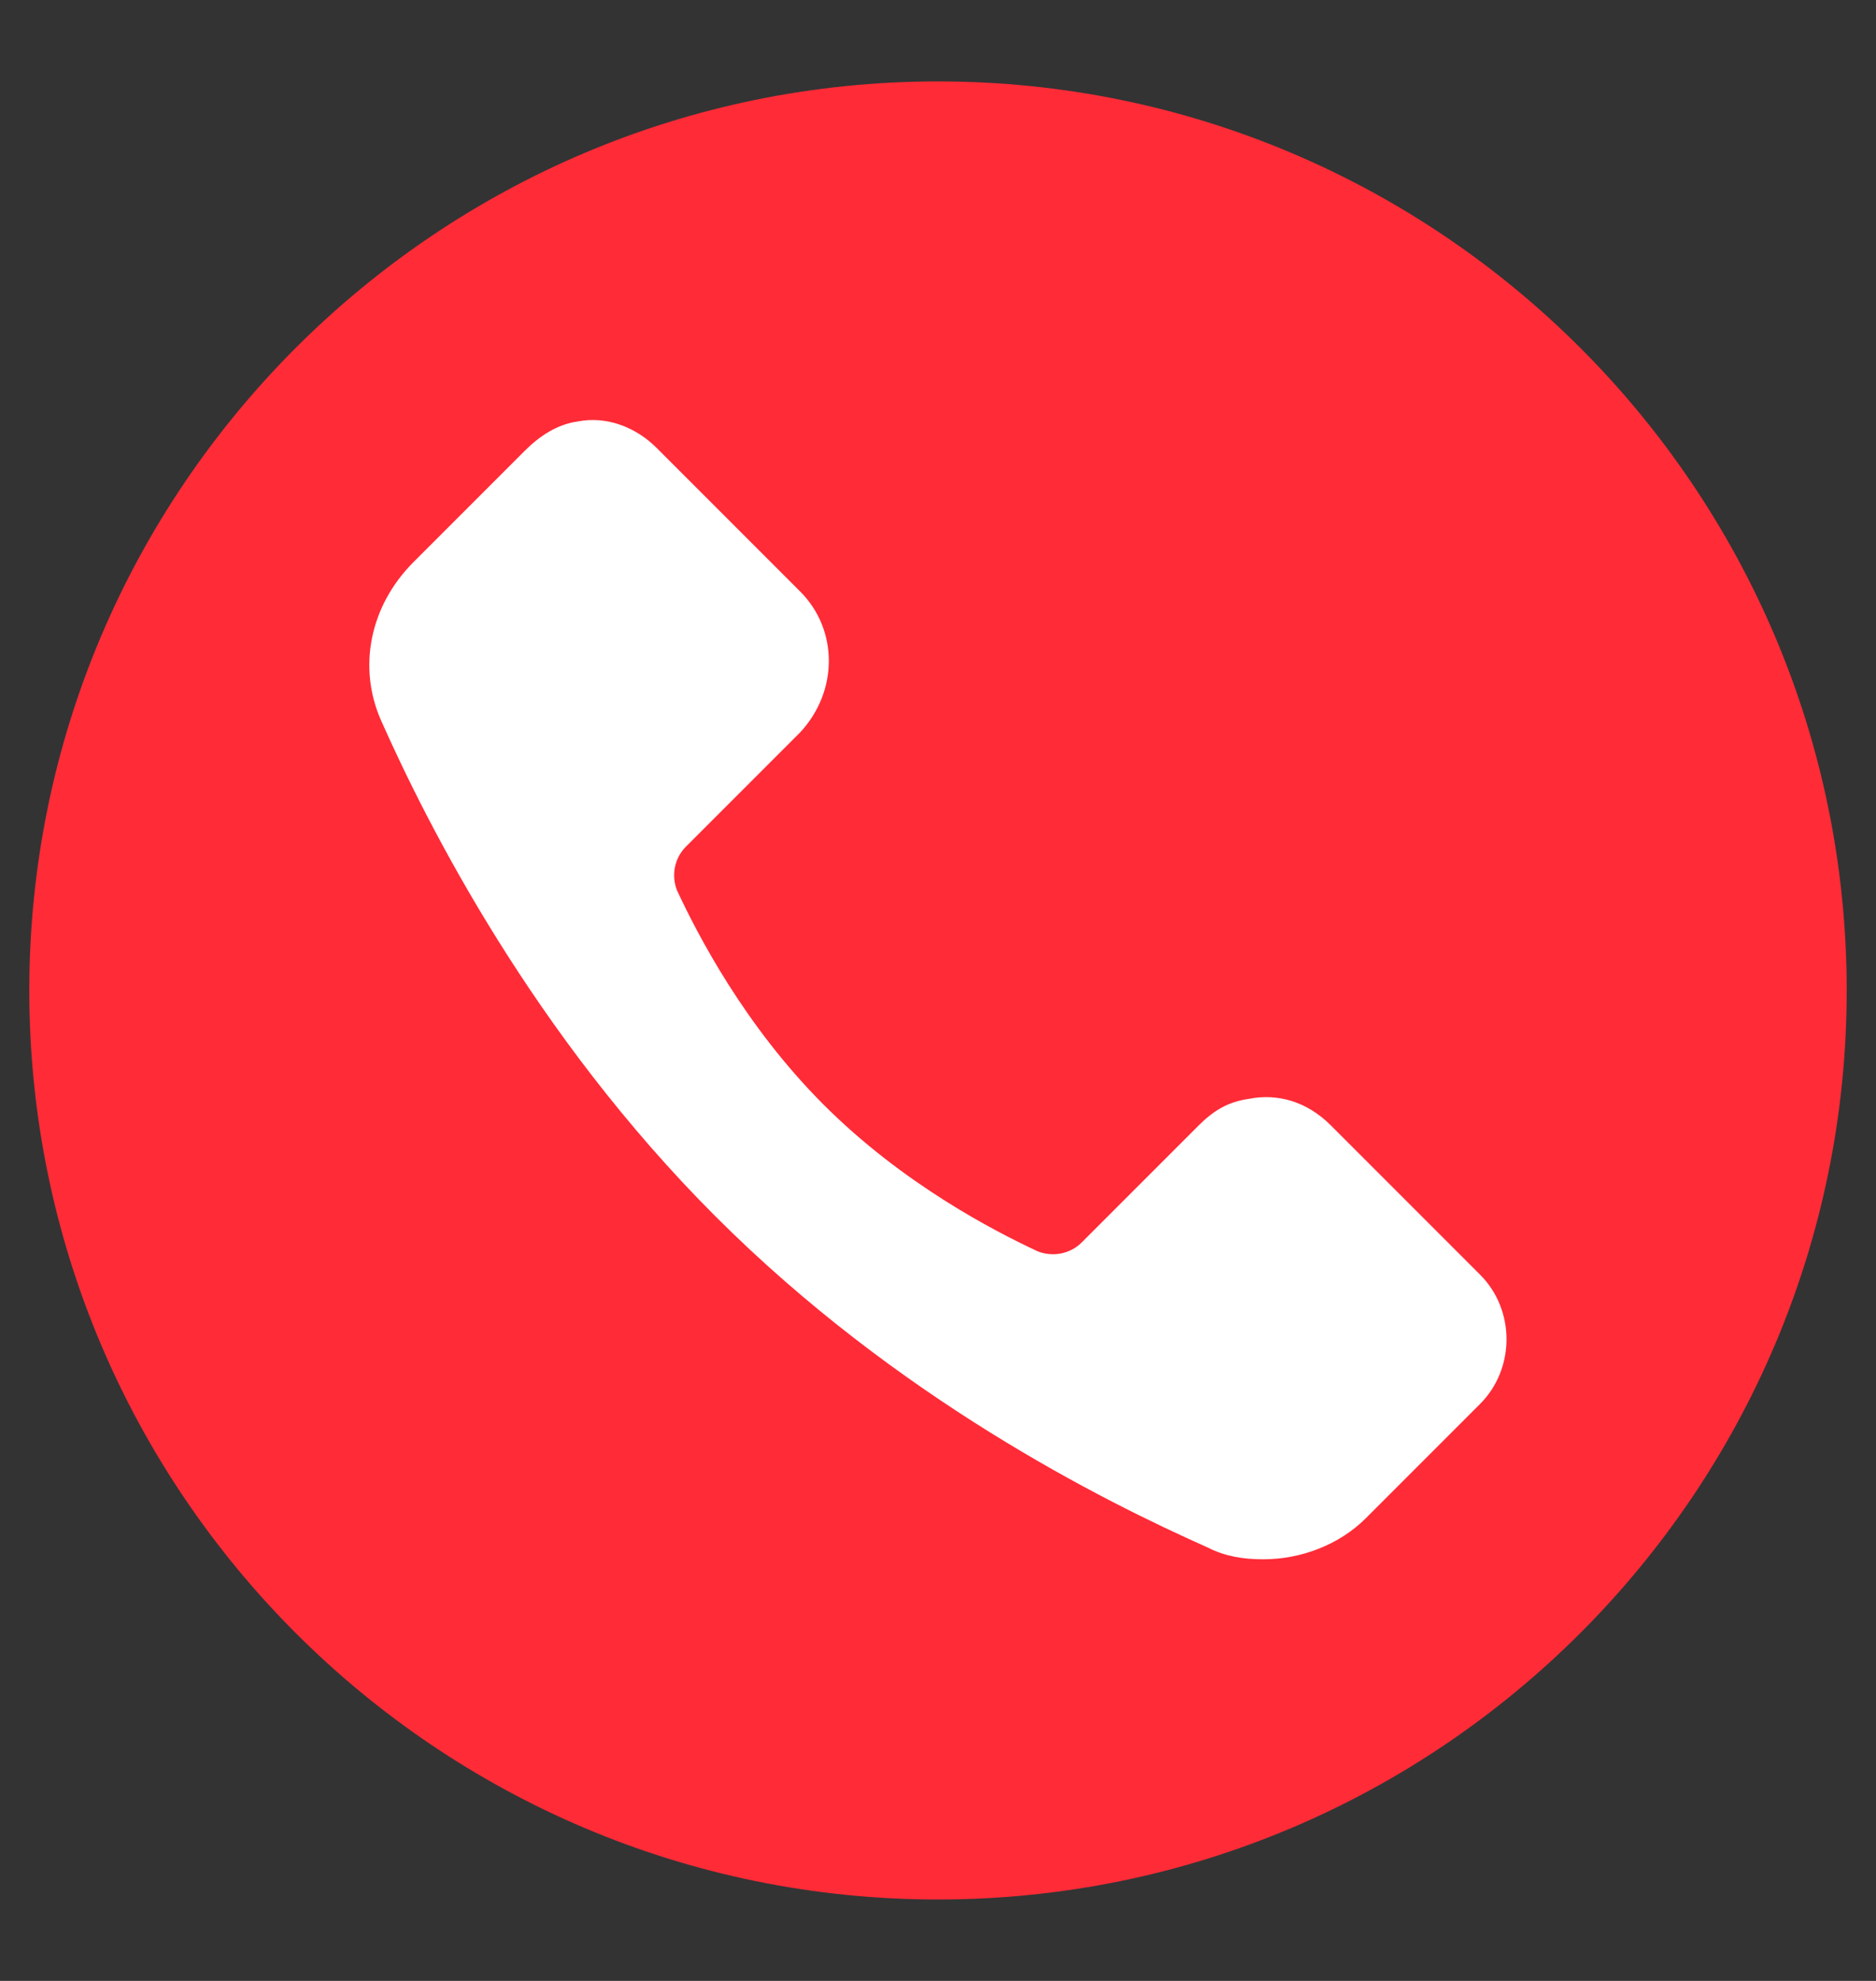
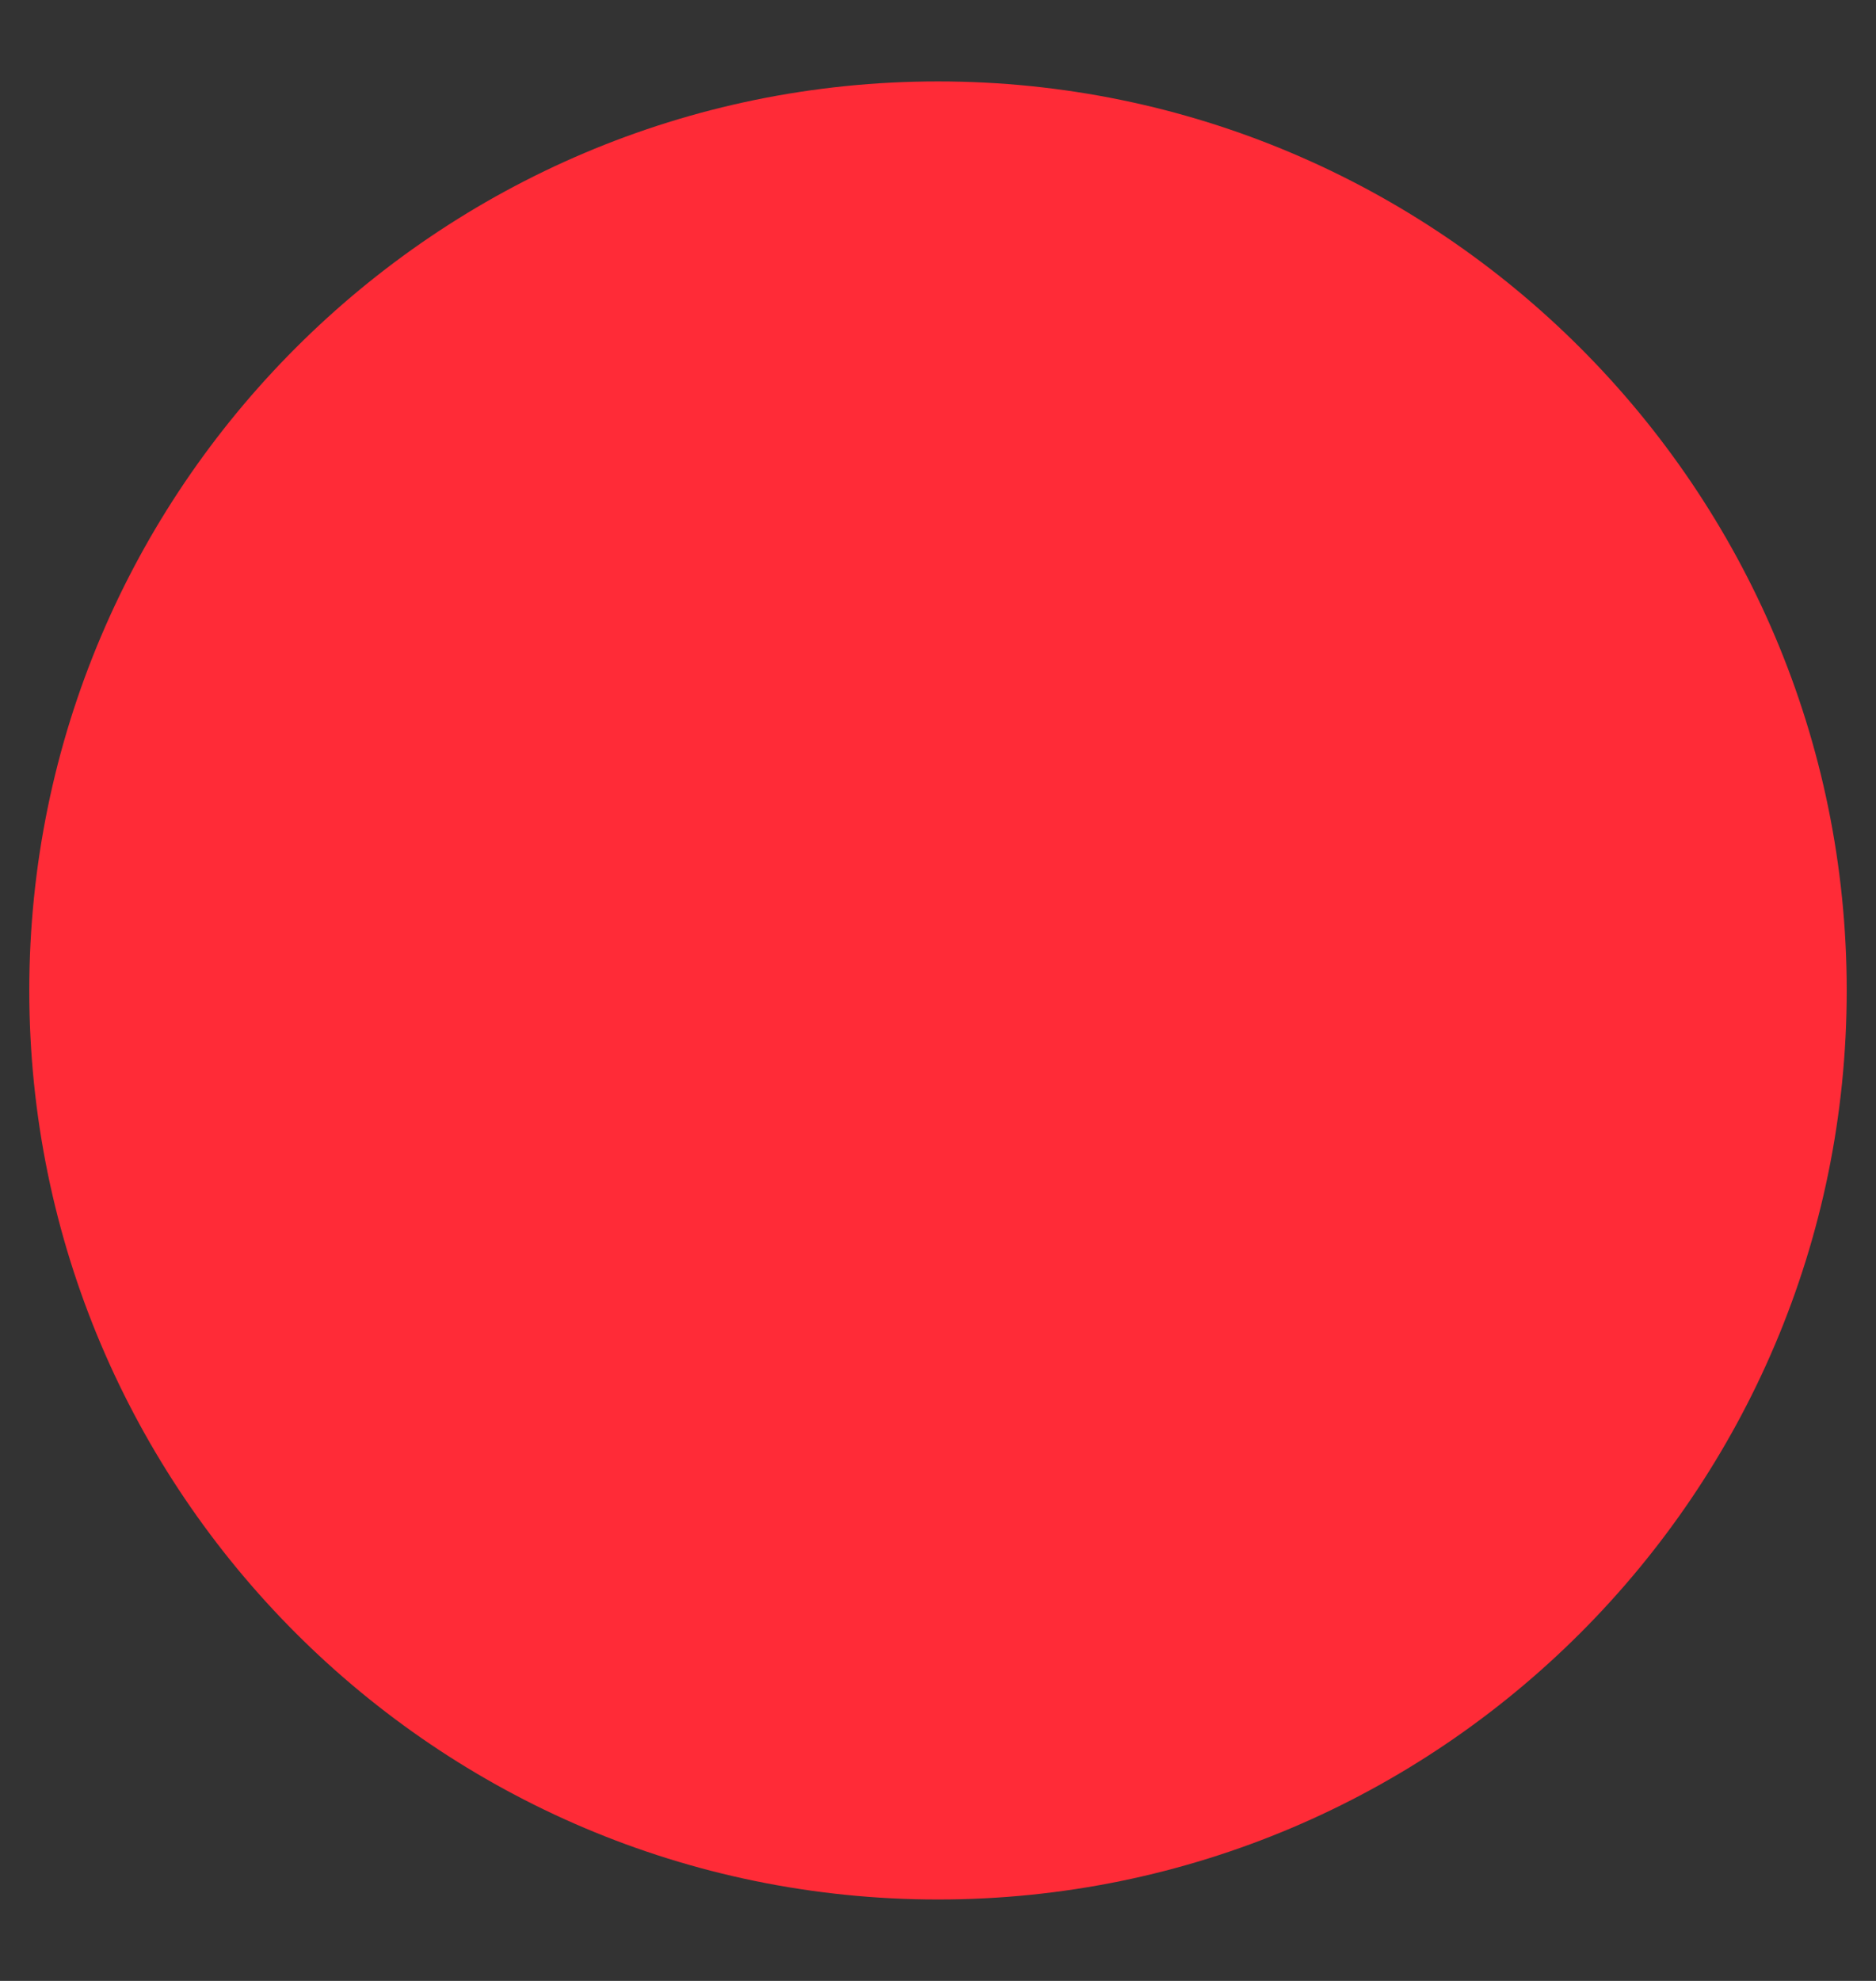
<svg xmlns="http://www.w3.org/2000/svg" id="Calque_1" version="1.1" viewBox="0 0 18 19">
  <rect x="0" y="0" width="18" height="19" fill="#333333" stroke="none" />
  <defs>
    <style>
      .st0 {
        fill: #ff2b37;
      }

      .st1 {
        fill: #fff;
      }
    </style>
  </defs>
  <path class="st0" d="M.281,9.5C.281,4.691,4.191.781,9,.781s8.719,3.909,8.719,8.719-3.909,8.719-8.719,8.719S.281,14.309.281,9.5Z" />
-   <path class="st1" d="M12.122,14.956c-.197,0-.366-.028-.534-.113-1.012-.45-2.981-1.434-4.725-3.178-1.744-1.744-2.756-3.741-3.206-4.753-.225-.506-.112-1.097.309-1.519l1.069-1.069c.141-.141.309-.253.506-.281.281-.056.562.056.759.253l1.378,1.378c.366.366.366.956,0,1.35l-1.097,1.097c-.113.113-.141.281-.084.422.197.422.647,1.294,1.406,2.053.759.759,1.631,1.209,2.053,1.406.141.056.309.028.422-.084l1.125-1.125c.141-.141.281-.225.478-.253.281-.056.562.028.787.253l1.434,1.434c.337.337.337.9,0,1.238l-1.097,1.097c-.253.253-.619.394-.984.394Z" />
</svg>